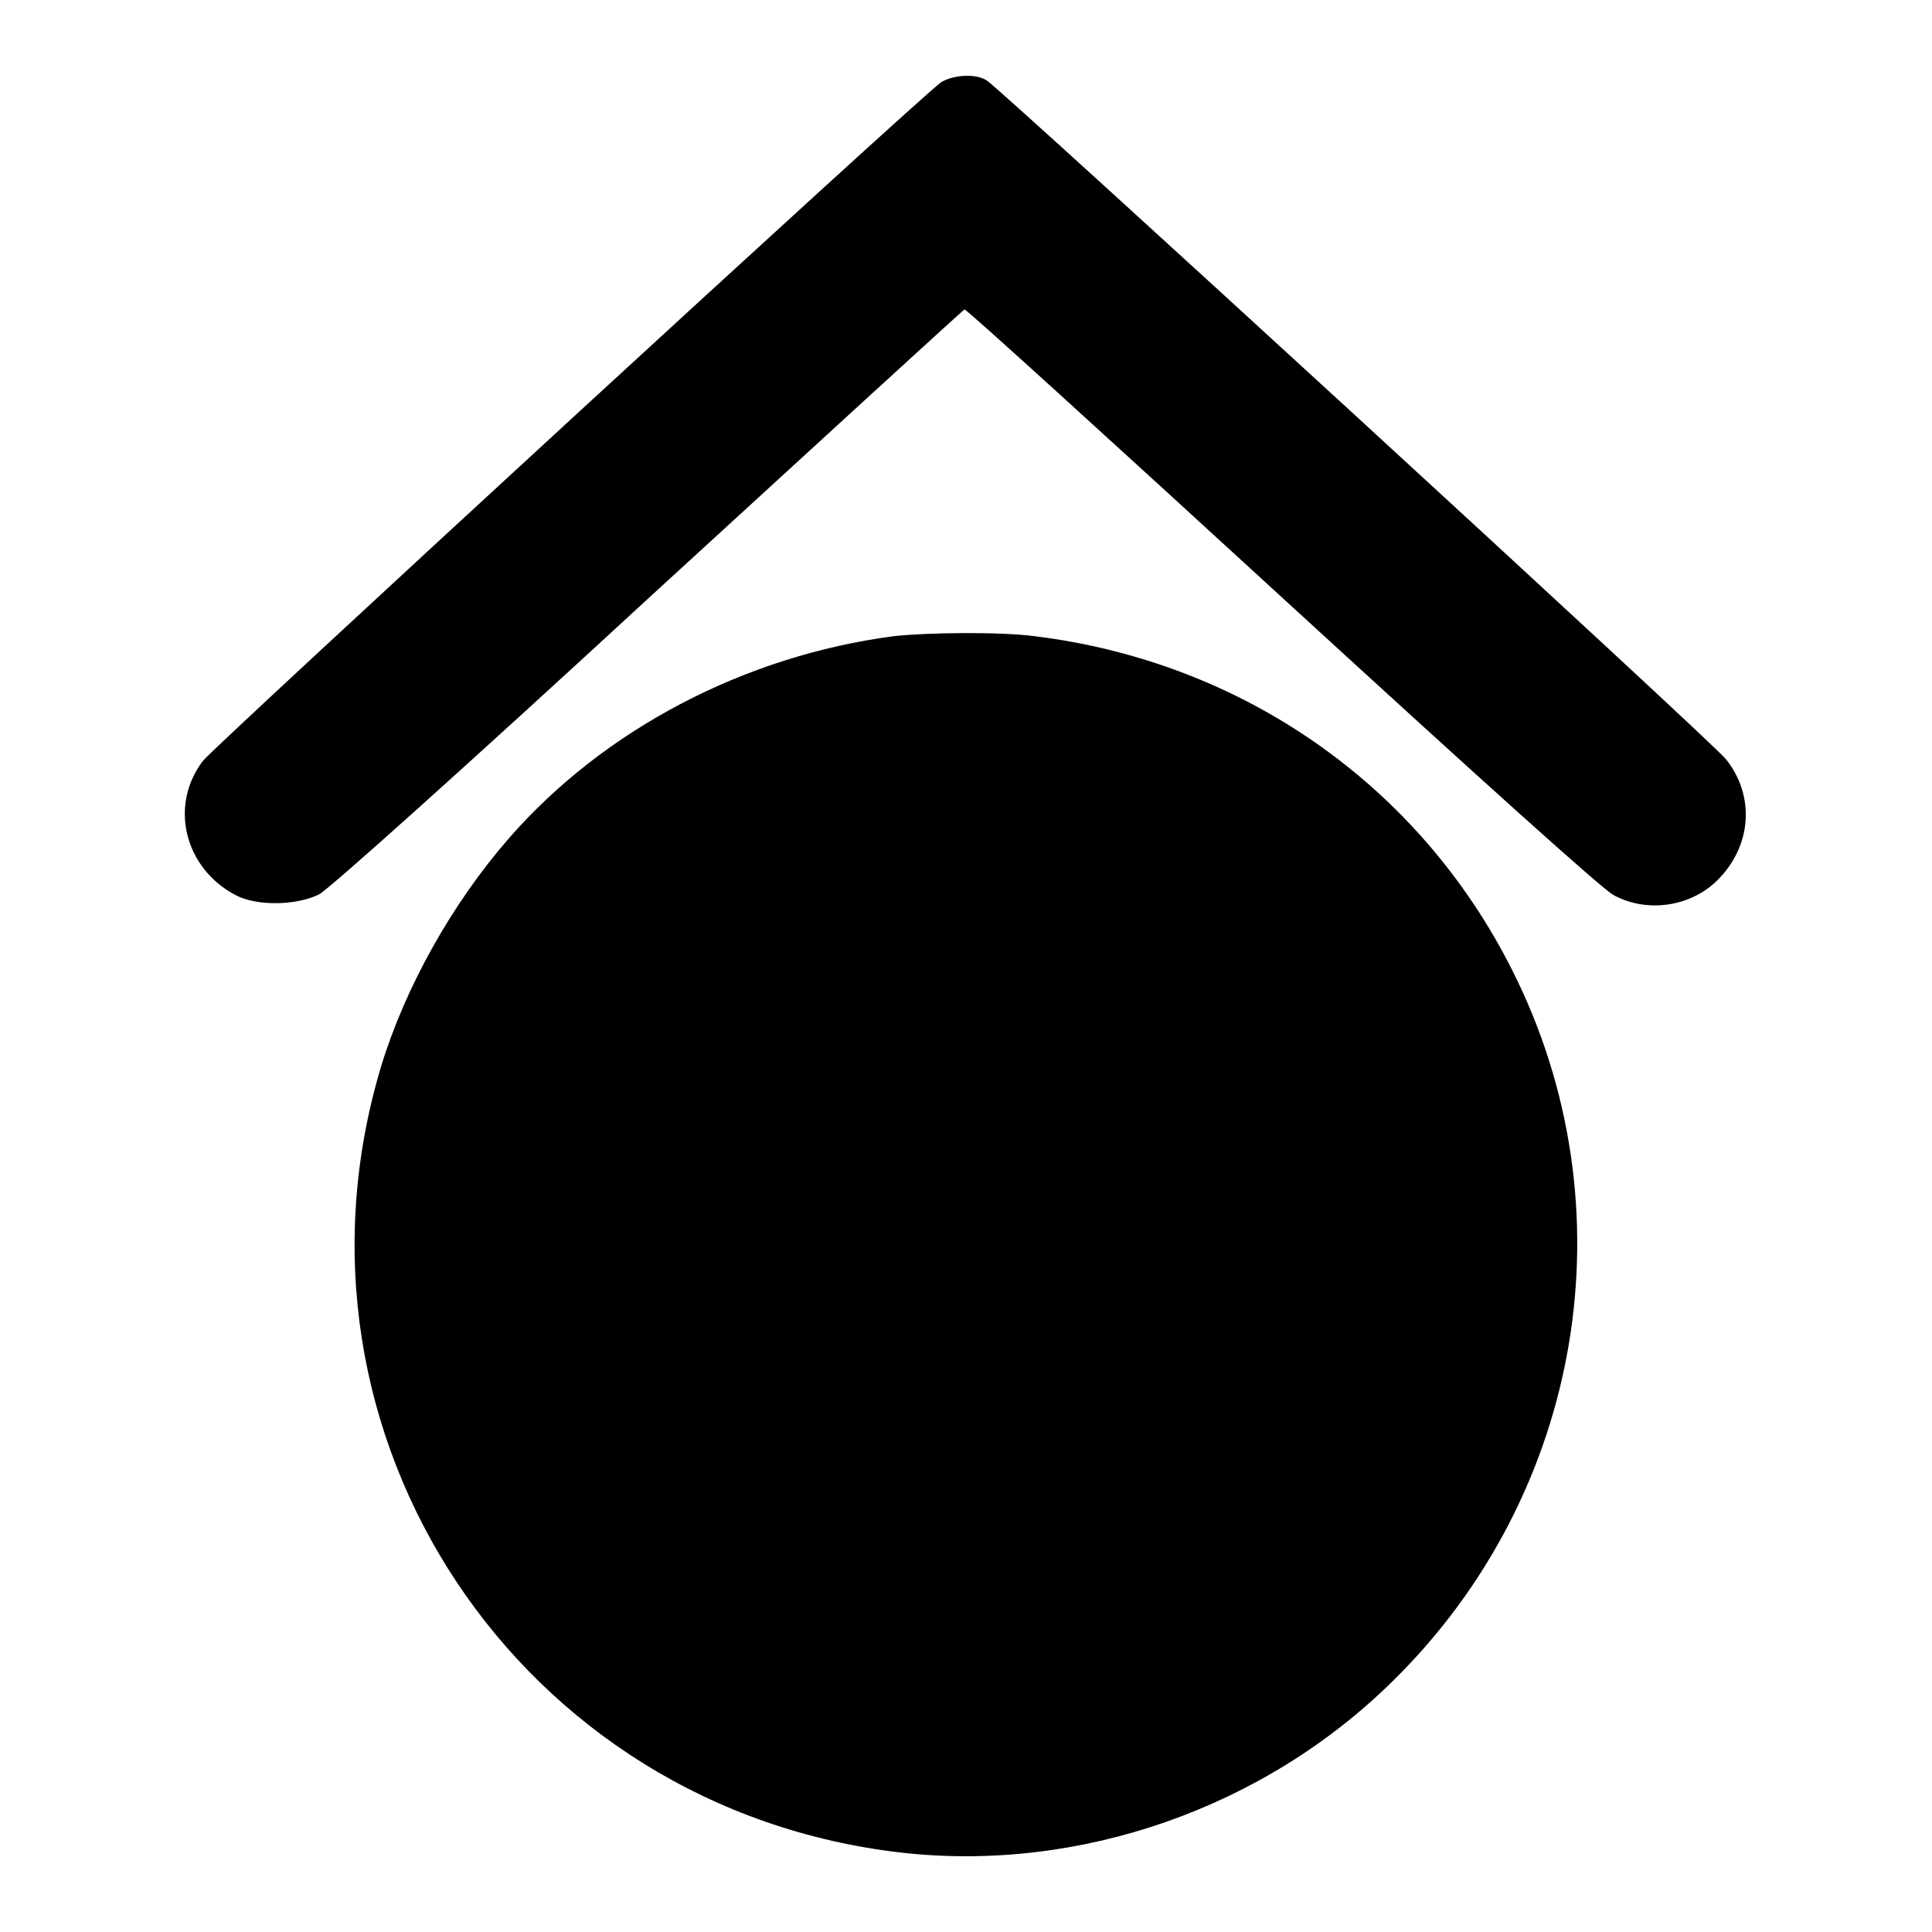
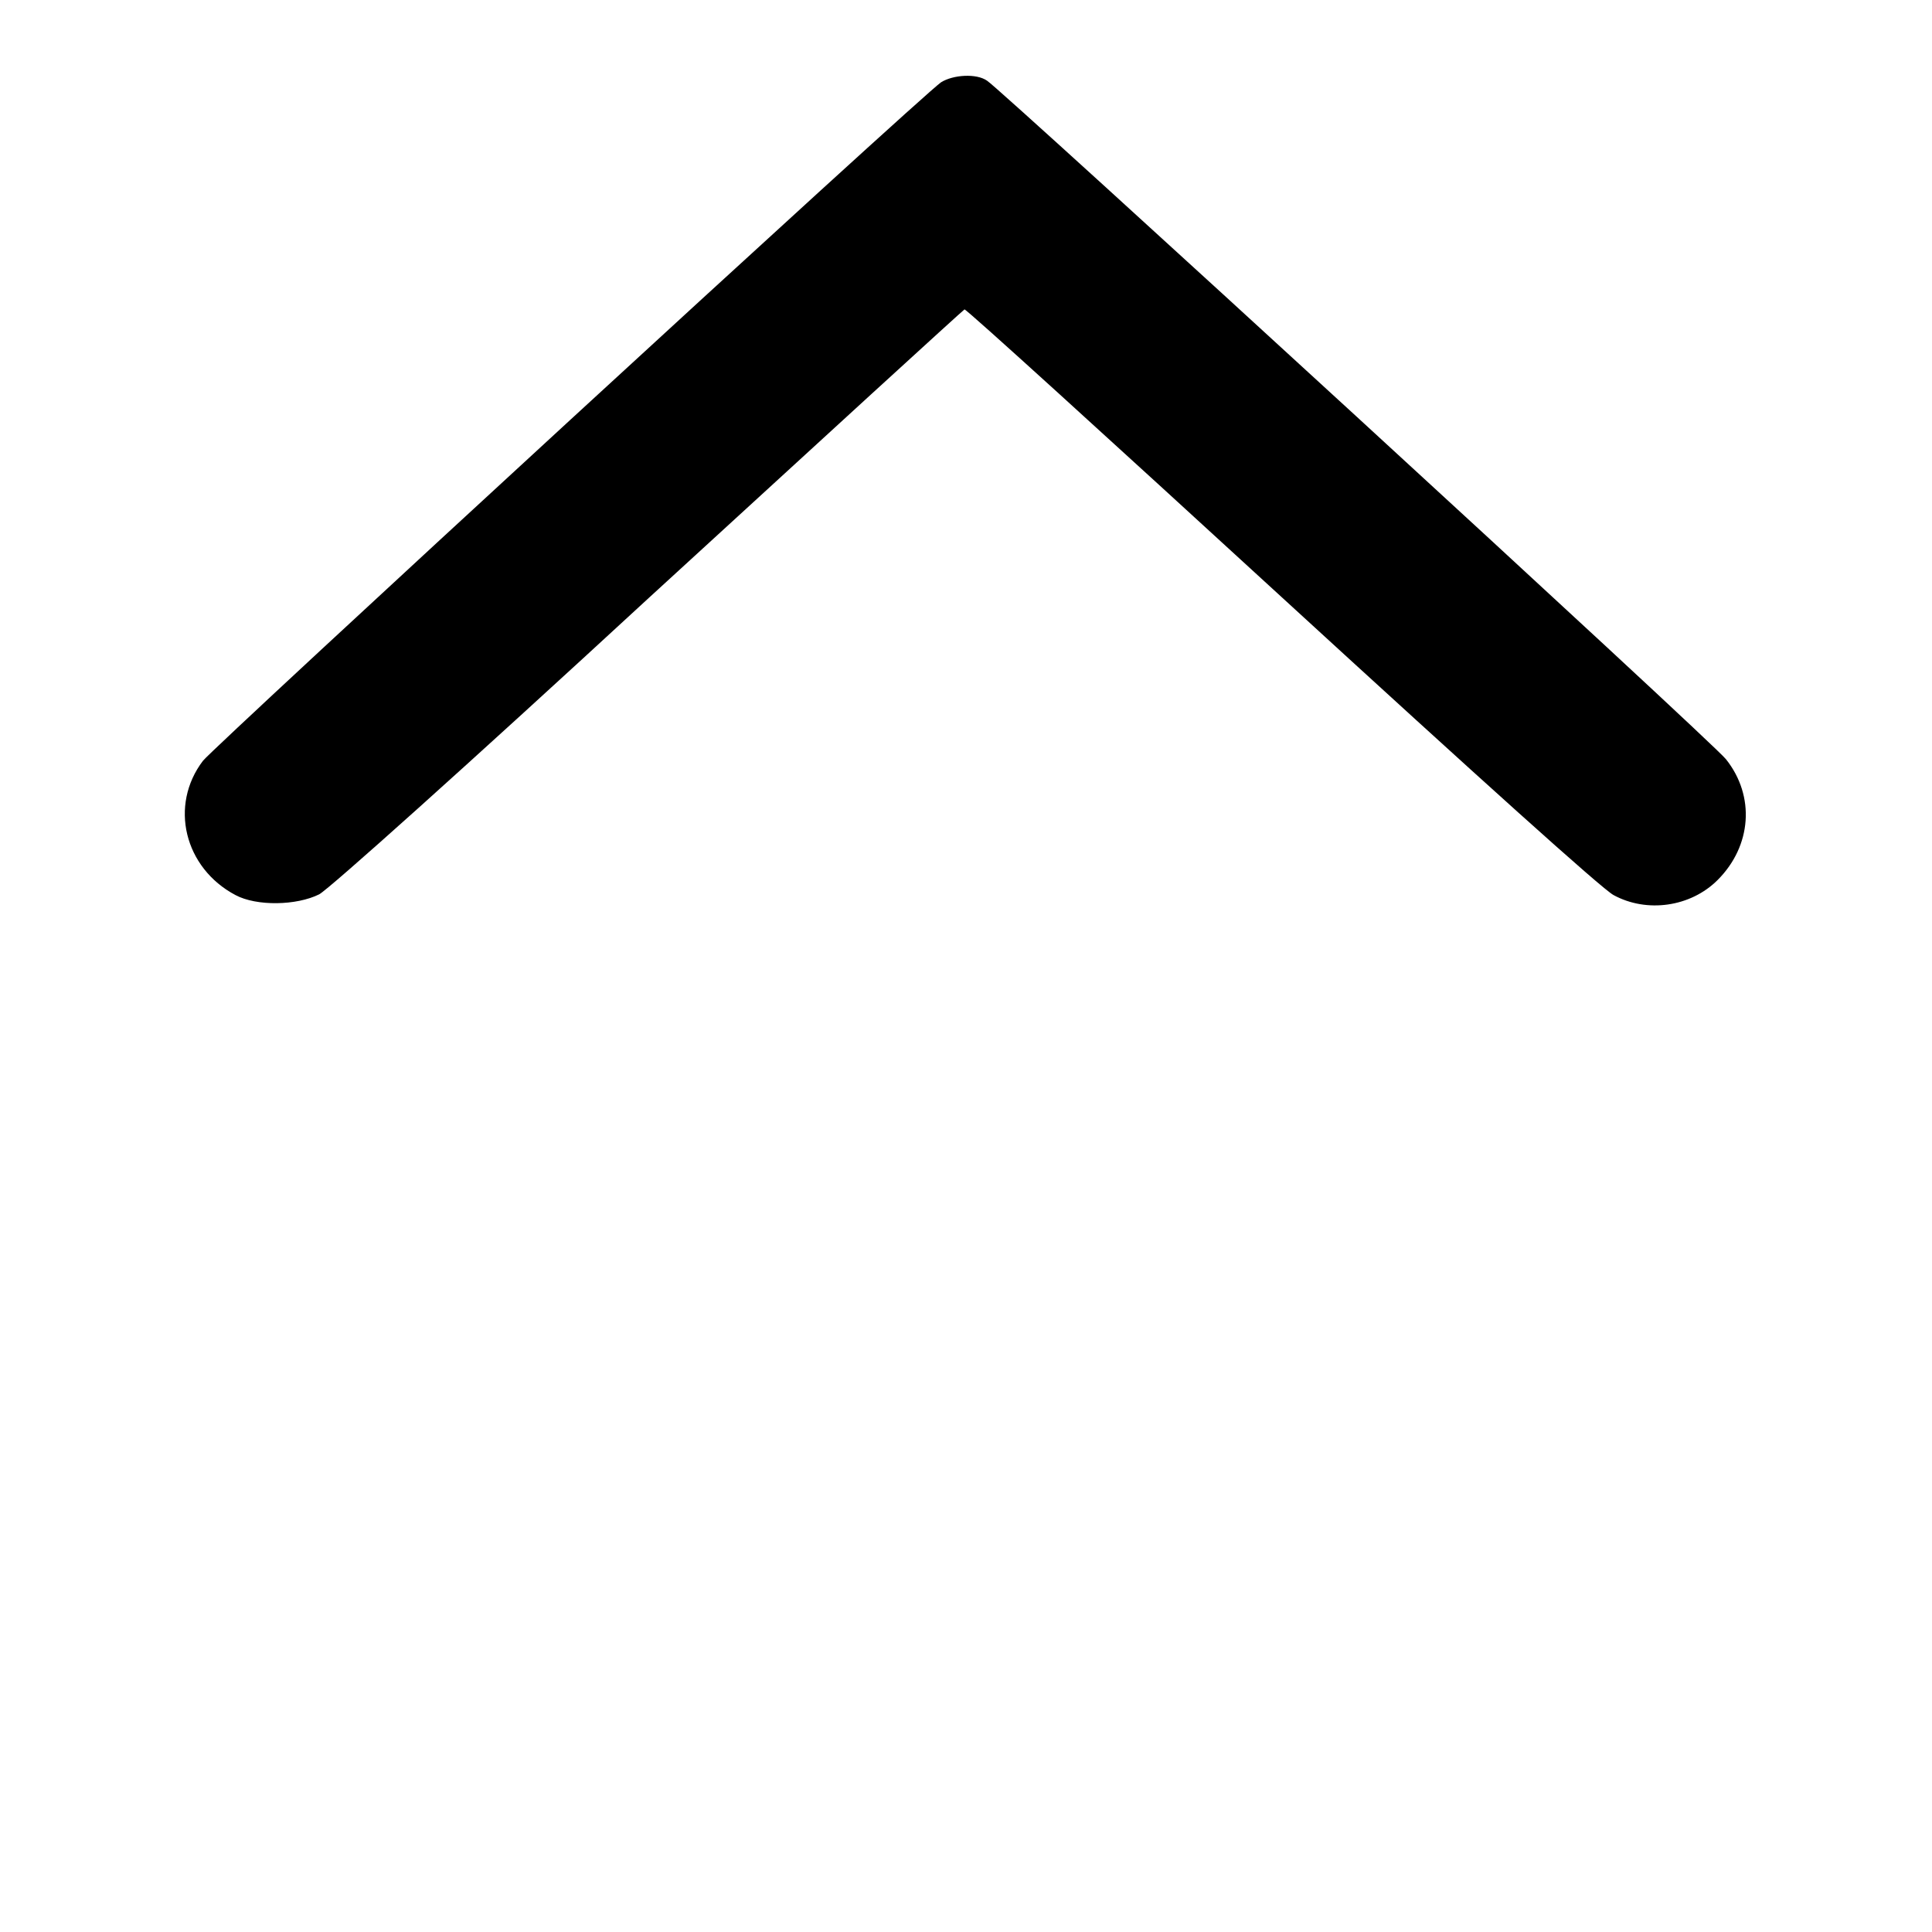
<svg xmlns="http://www.w3.org/2000/svg" version="1.1" x="0px" y="0px" viewBox="0 0 256 256" enable-background="new 0 0 256 256" xml:space="preserve">
  <g>
    <g>
      <g>
        <path fill="#000000" d="M124.7,10.9c-2.3,1.5-96.1,87.8-97.8,89.9c-4.5,5.9-2.5,14.2,4.3,17.8c2.8,1.5,8.1,1.4,11.1-0.1c1.3-0.7,19.3-16.8,43.7-39.3c22.8-20.9,41.6-38.1,41.8-38.2c0.2-0.1,19.1,17.1,42,38.1c26.4,24.2,42.5,38.7,44,39.5c4.4,2.4,10.2,1.6,13.8-2c4.5-4.5,5-11.1,1.1-16c-1.8-2.3-96.2-88.9-97.9-89.9C129.4,9.7,126.3,9.9,124.7,10.9z" />
-         <path fill="#000000" d="M118.4,84.3C98.7,86.9,80.1,96.6,67.5,111c-7.6,8.7-13.8,19.8-17,30.3c-14.7,48.9,18.3,98.5,69.1,104.2c23.5,2.6,47.9-5.9,65-22.8c25.2-24.8,31.6-62.7,15.8-94.1c-12.3-24.5-35.7-40.9-63.3-44.3C132.6,83.7,122.9,83.8,118.4,84.3z" />
      </g>
    </g>
  </g>
</svg>